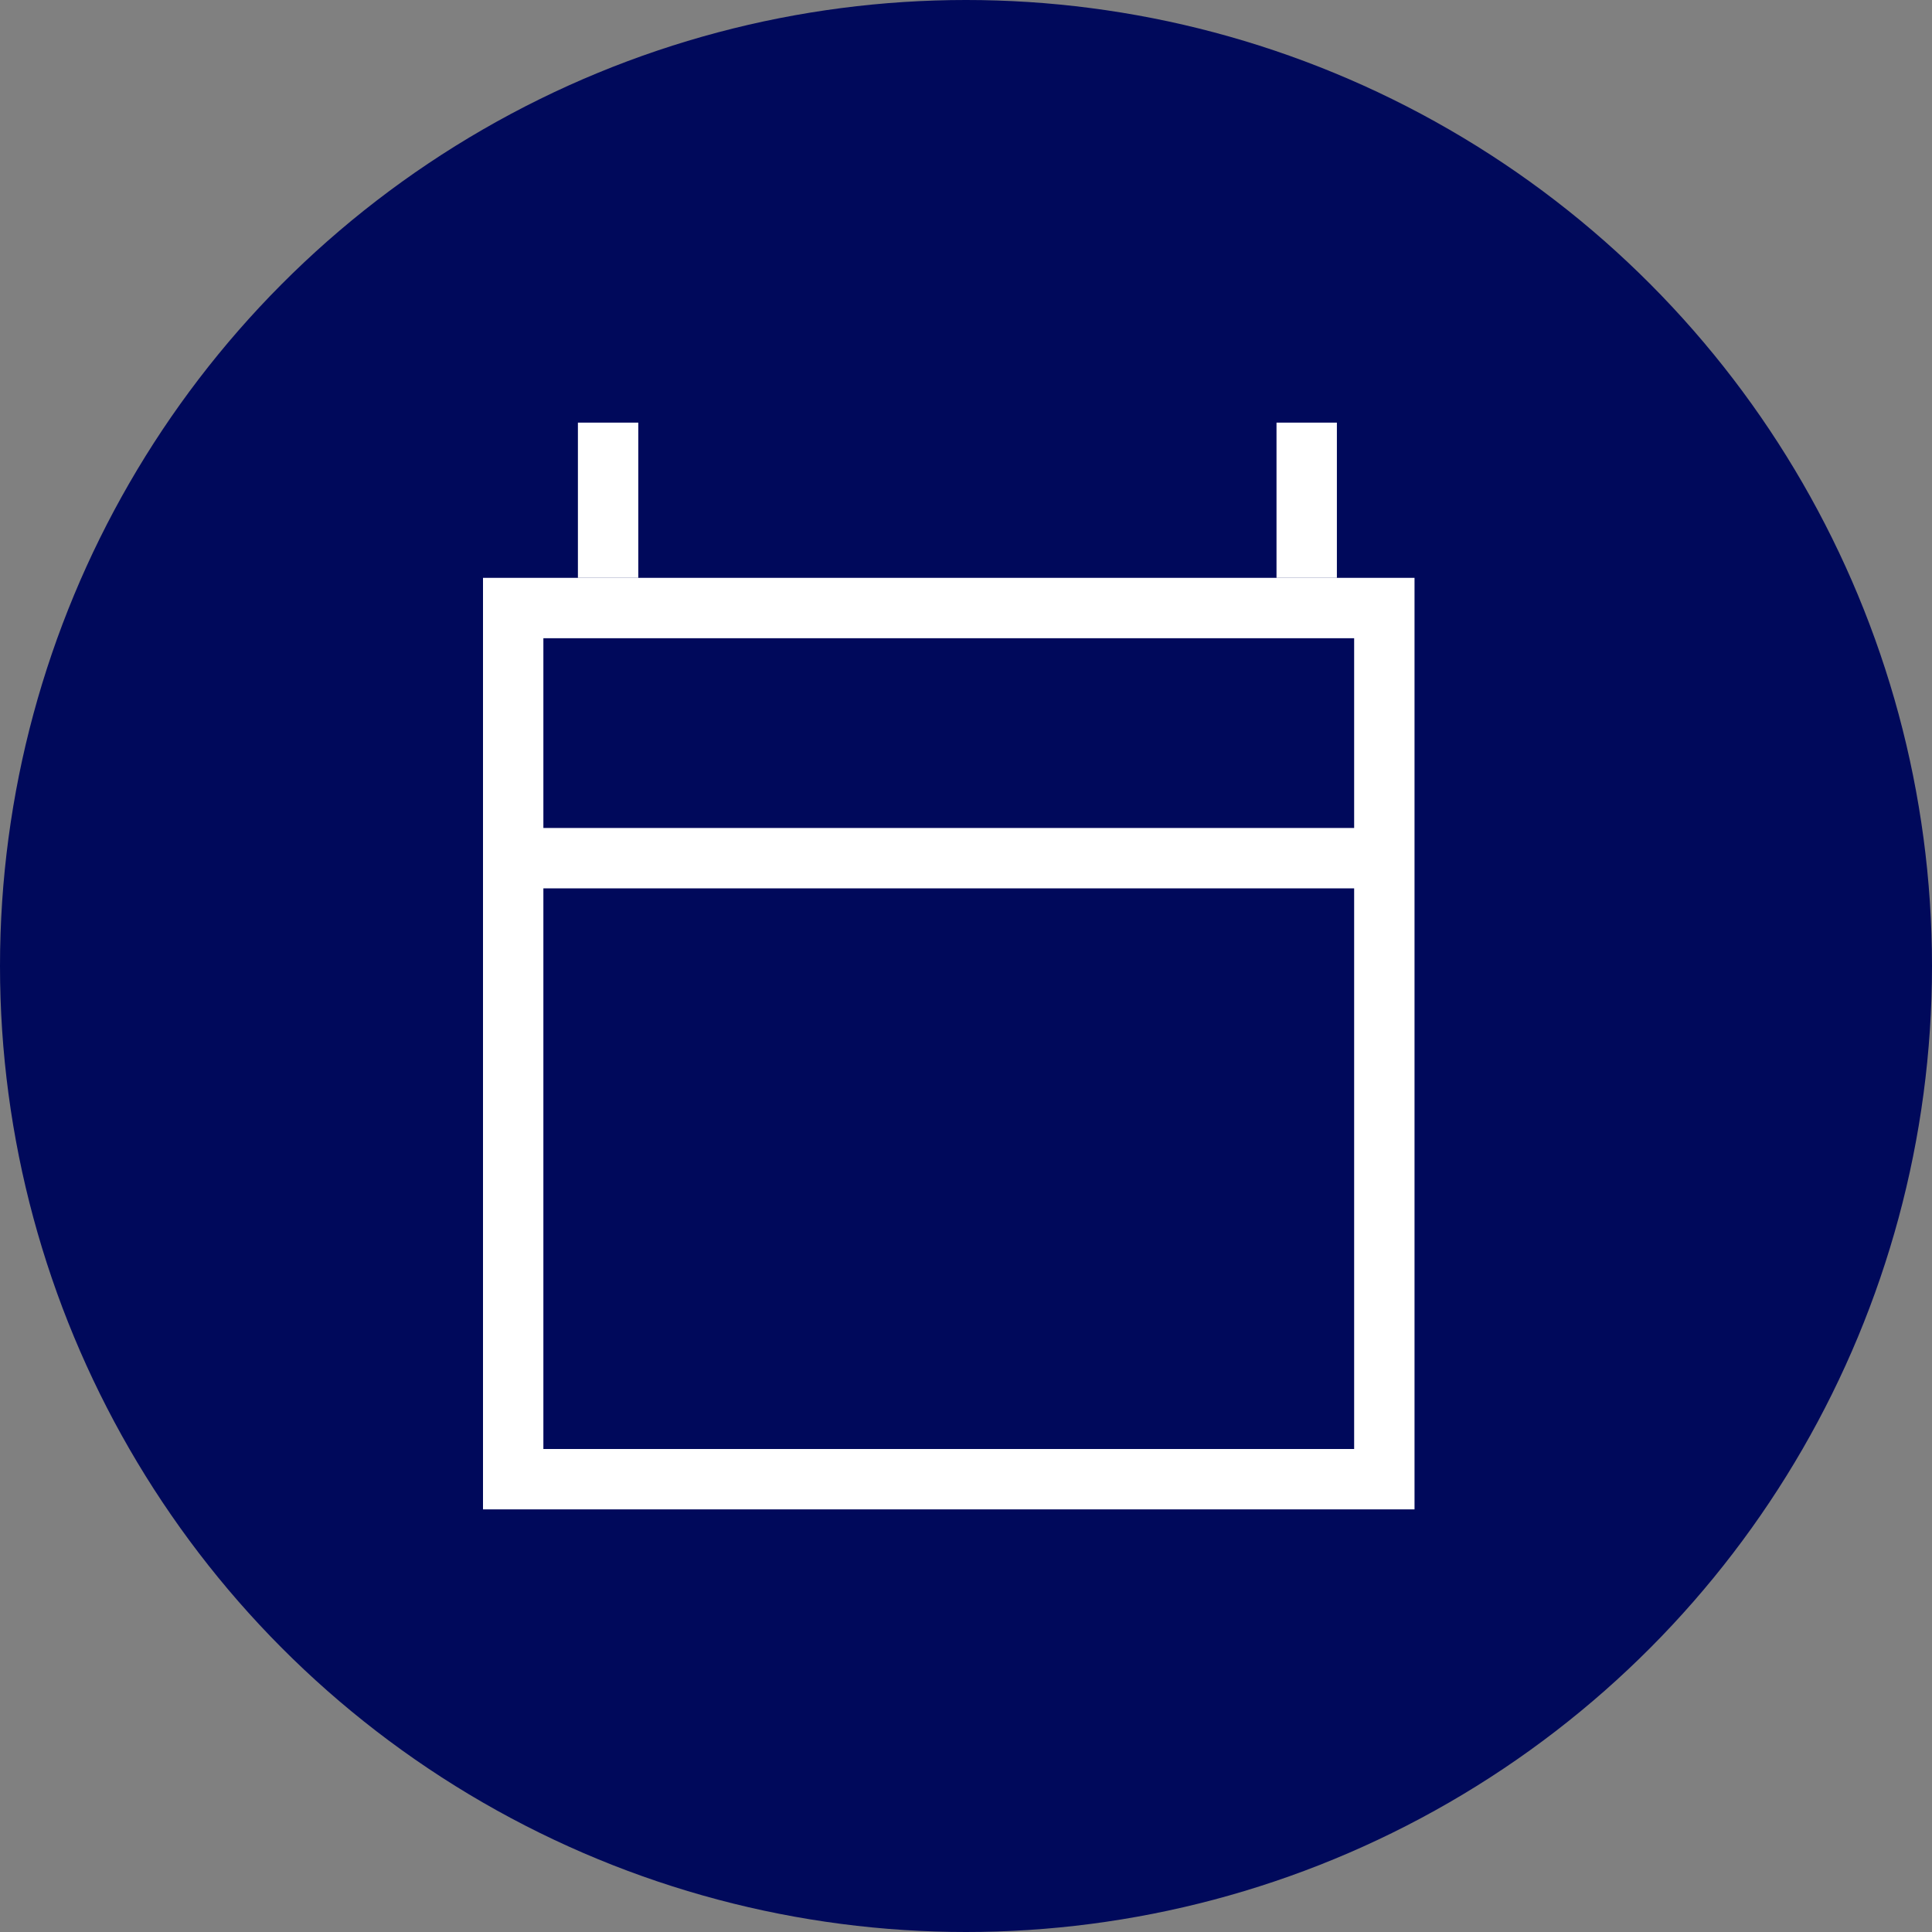
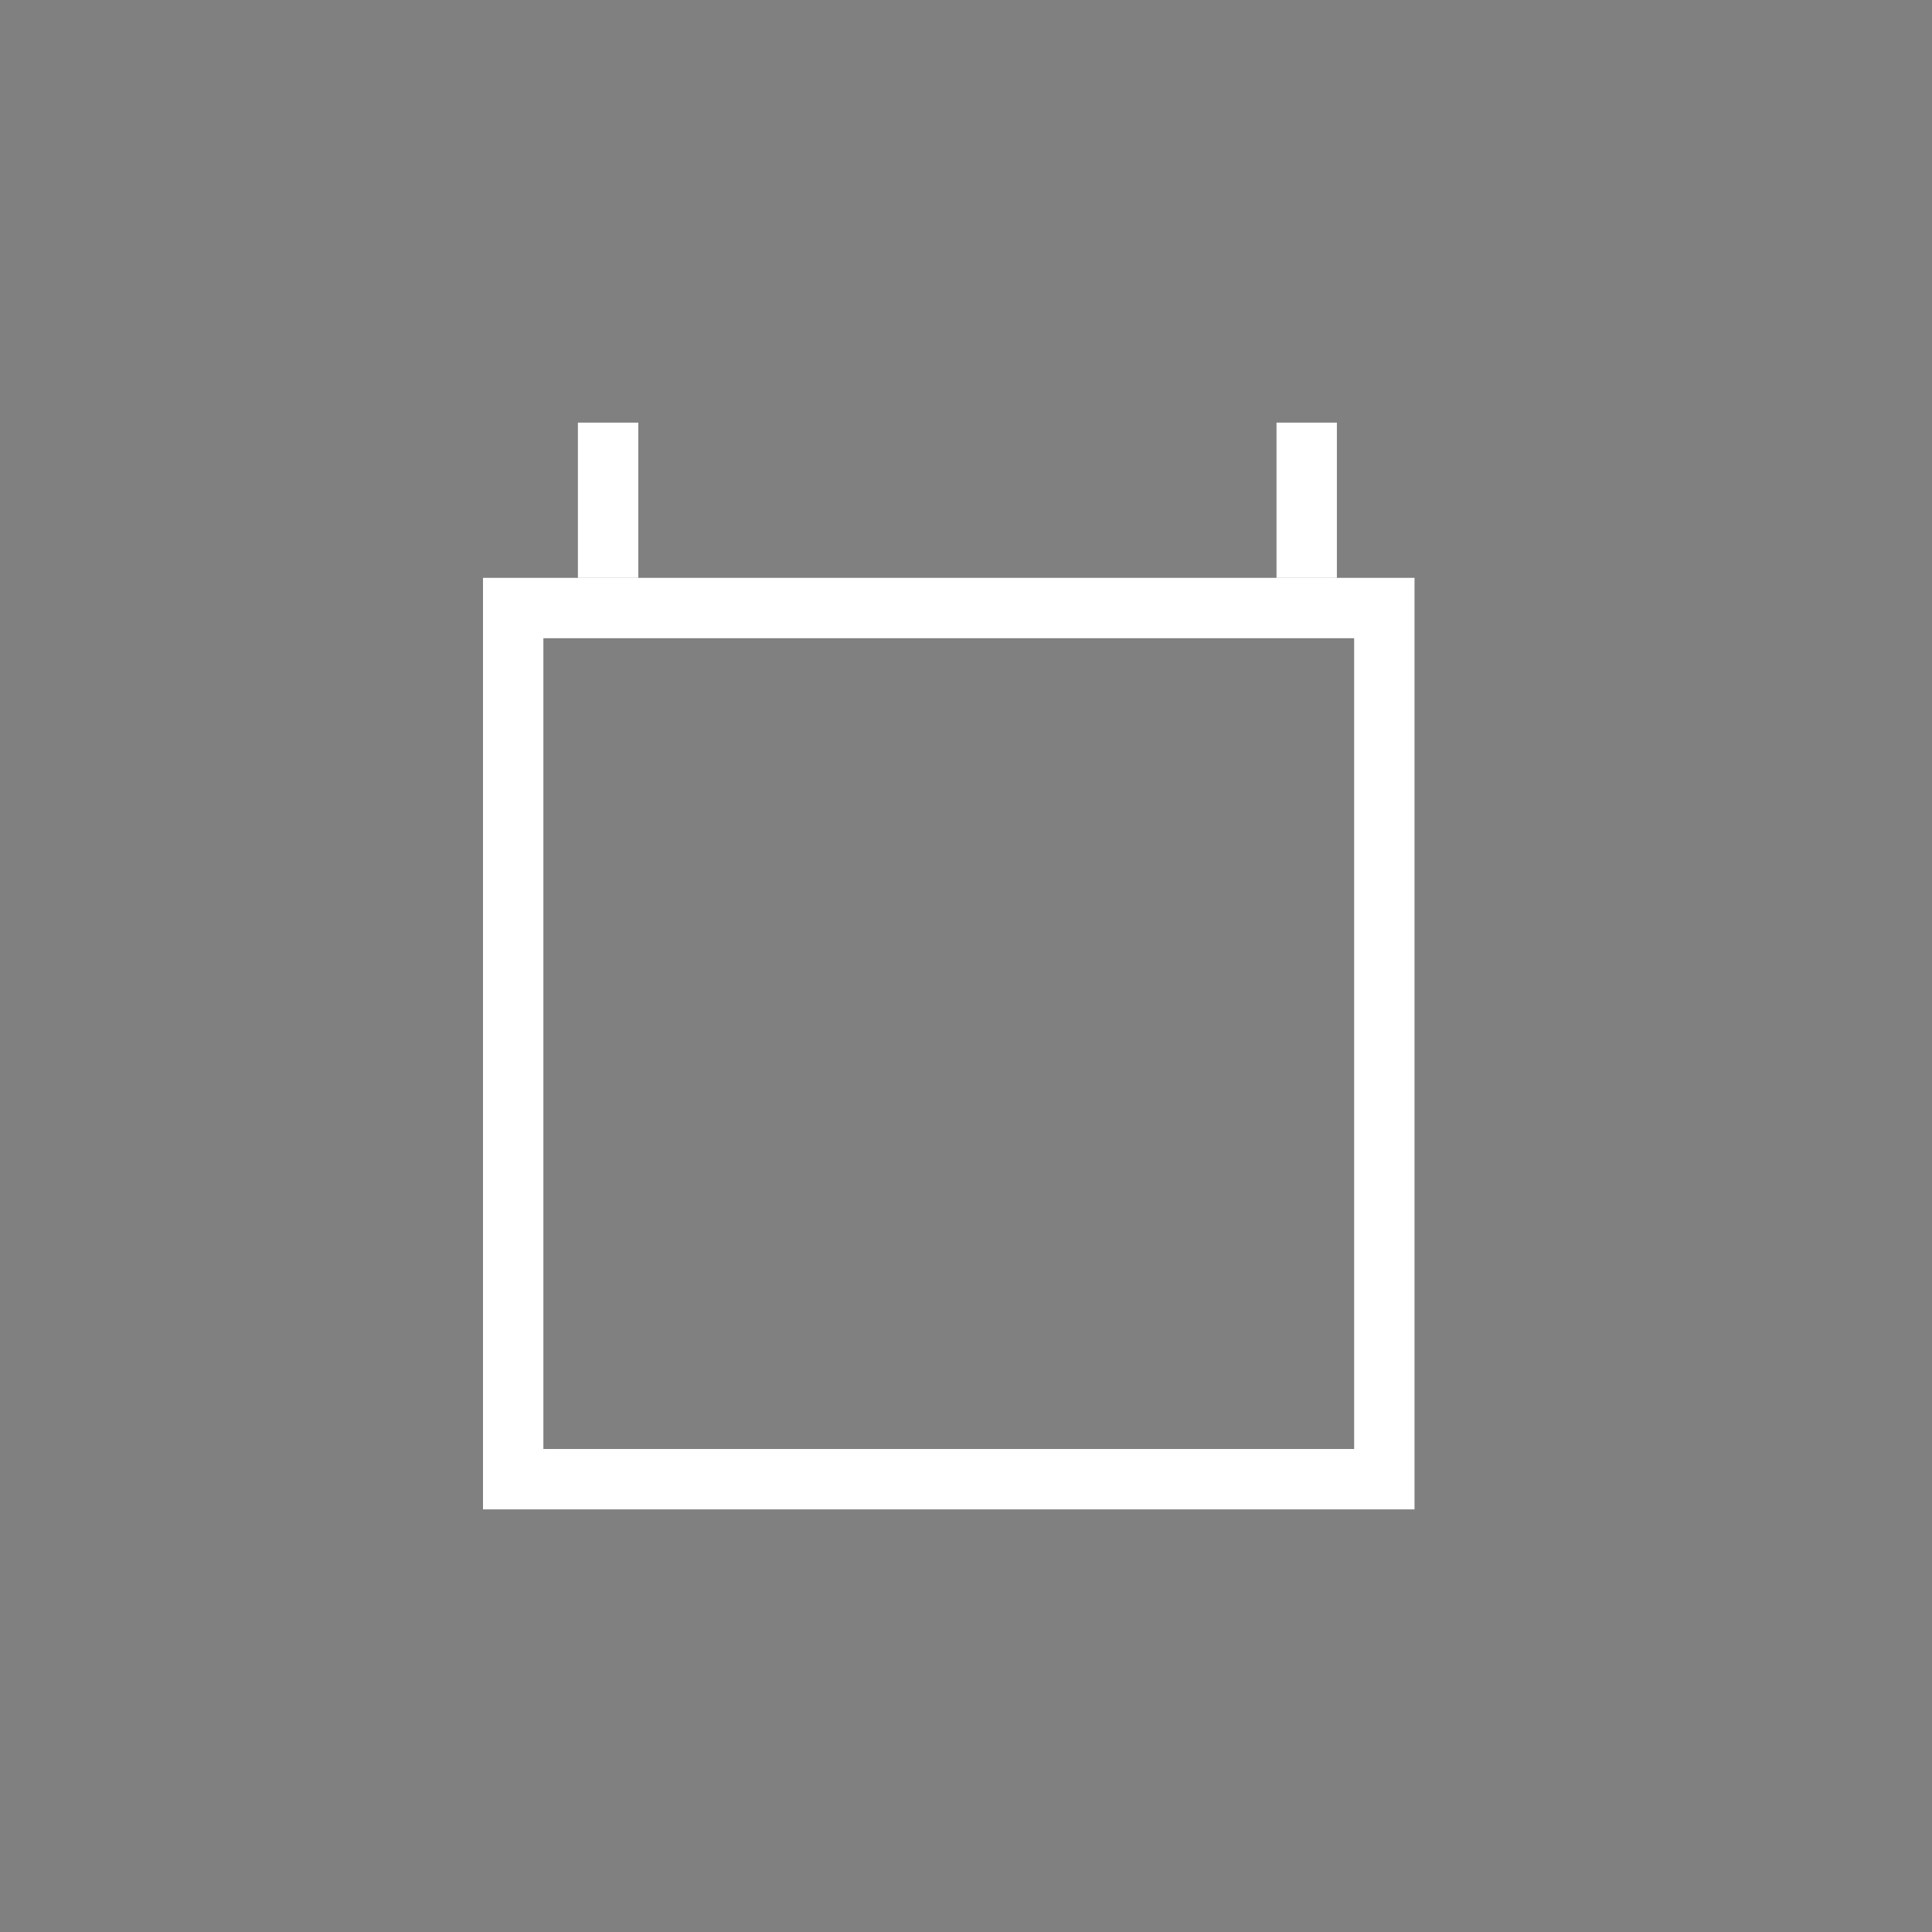
<svg xmlns="http://www.w3.org/2000/svg" width="32" height="32" viewBox="0 0 32 32" fill="none">
  <rect x="0" y="0" width="32" height="32" fill="#808080" stroke="none" />
-   <circle cx="16" cy="16" r="16" fill="#00095B" />
  <rect x="8.5" y="10.071" width="14.429" height="14.429" stroke="white" />
  <line x1="10.072" y1="9.571" x2="10.072" y2="7" stroke="white" />
  <line x1="21.643" y1="9.571" x2="21.643" y2="7" stroke="white" />
-   <line x1="8.857" y1="14.214" x2="22.572" y2="14.214" stroke="white" />
</svg>